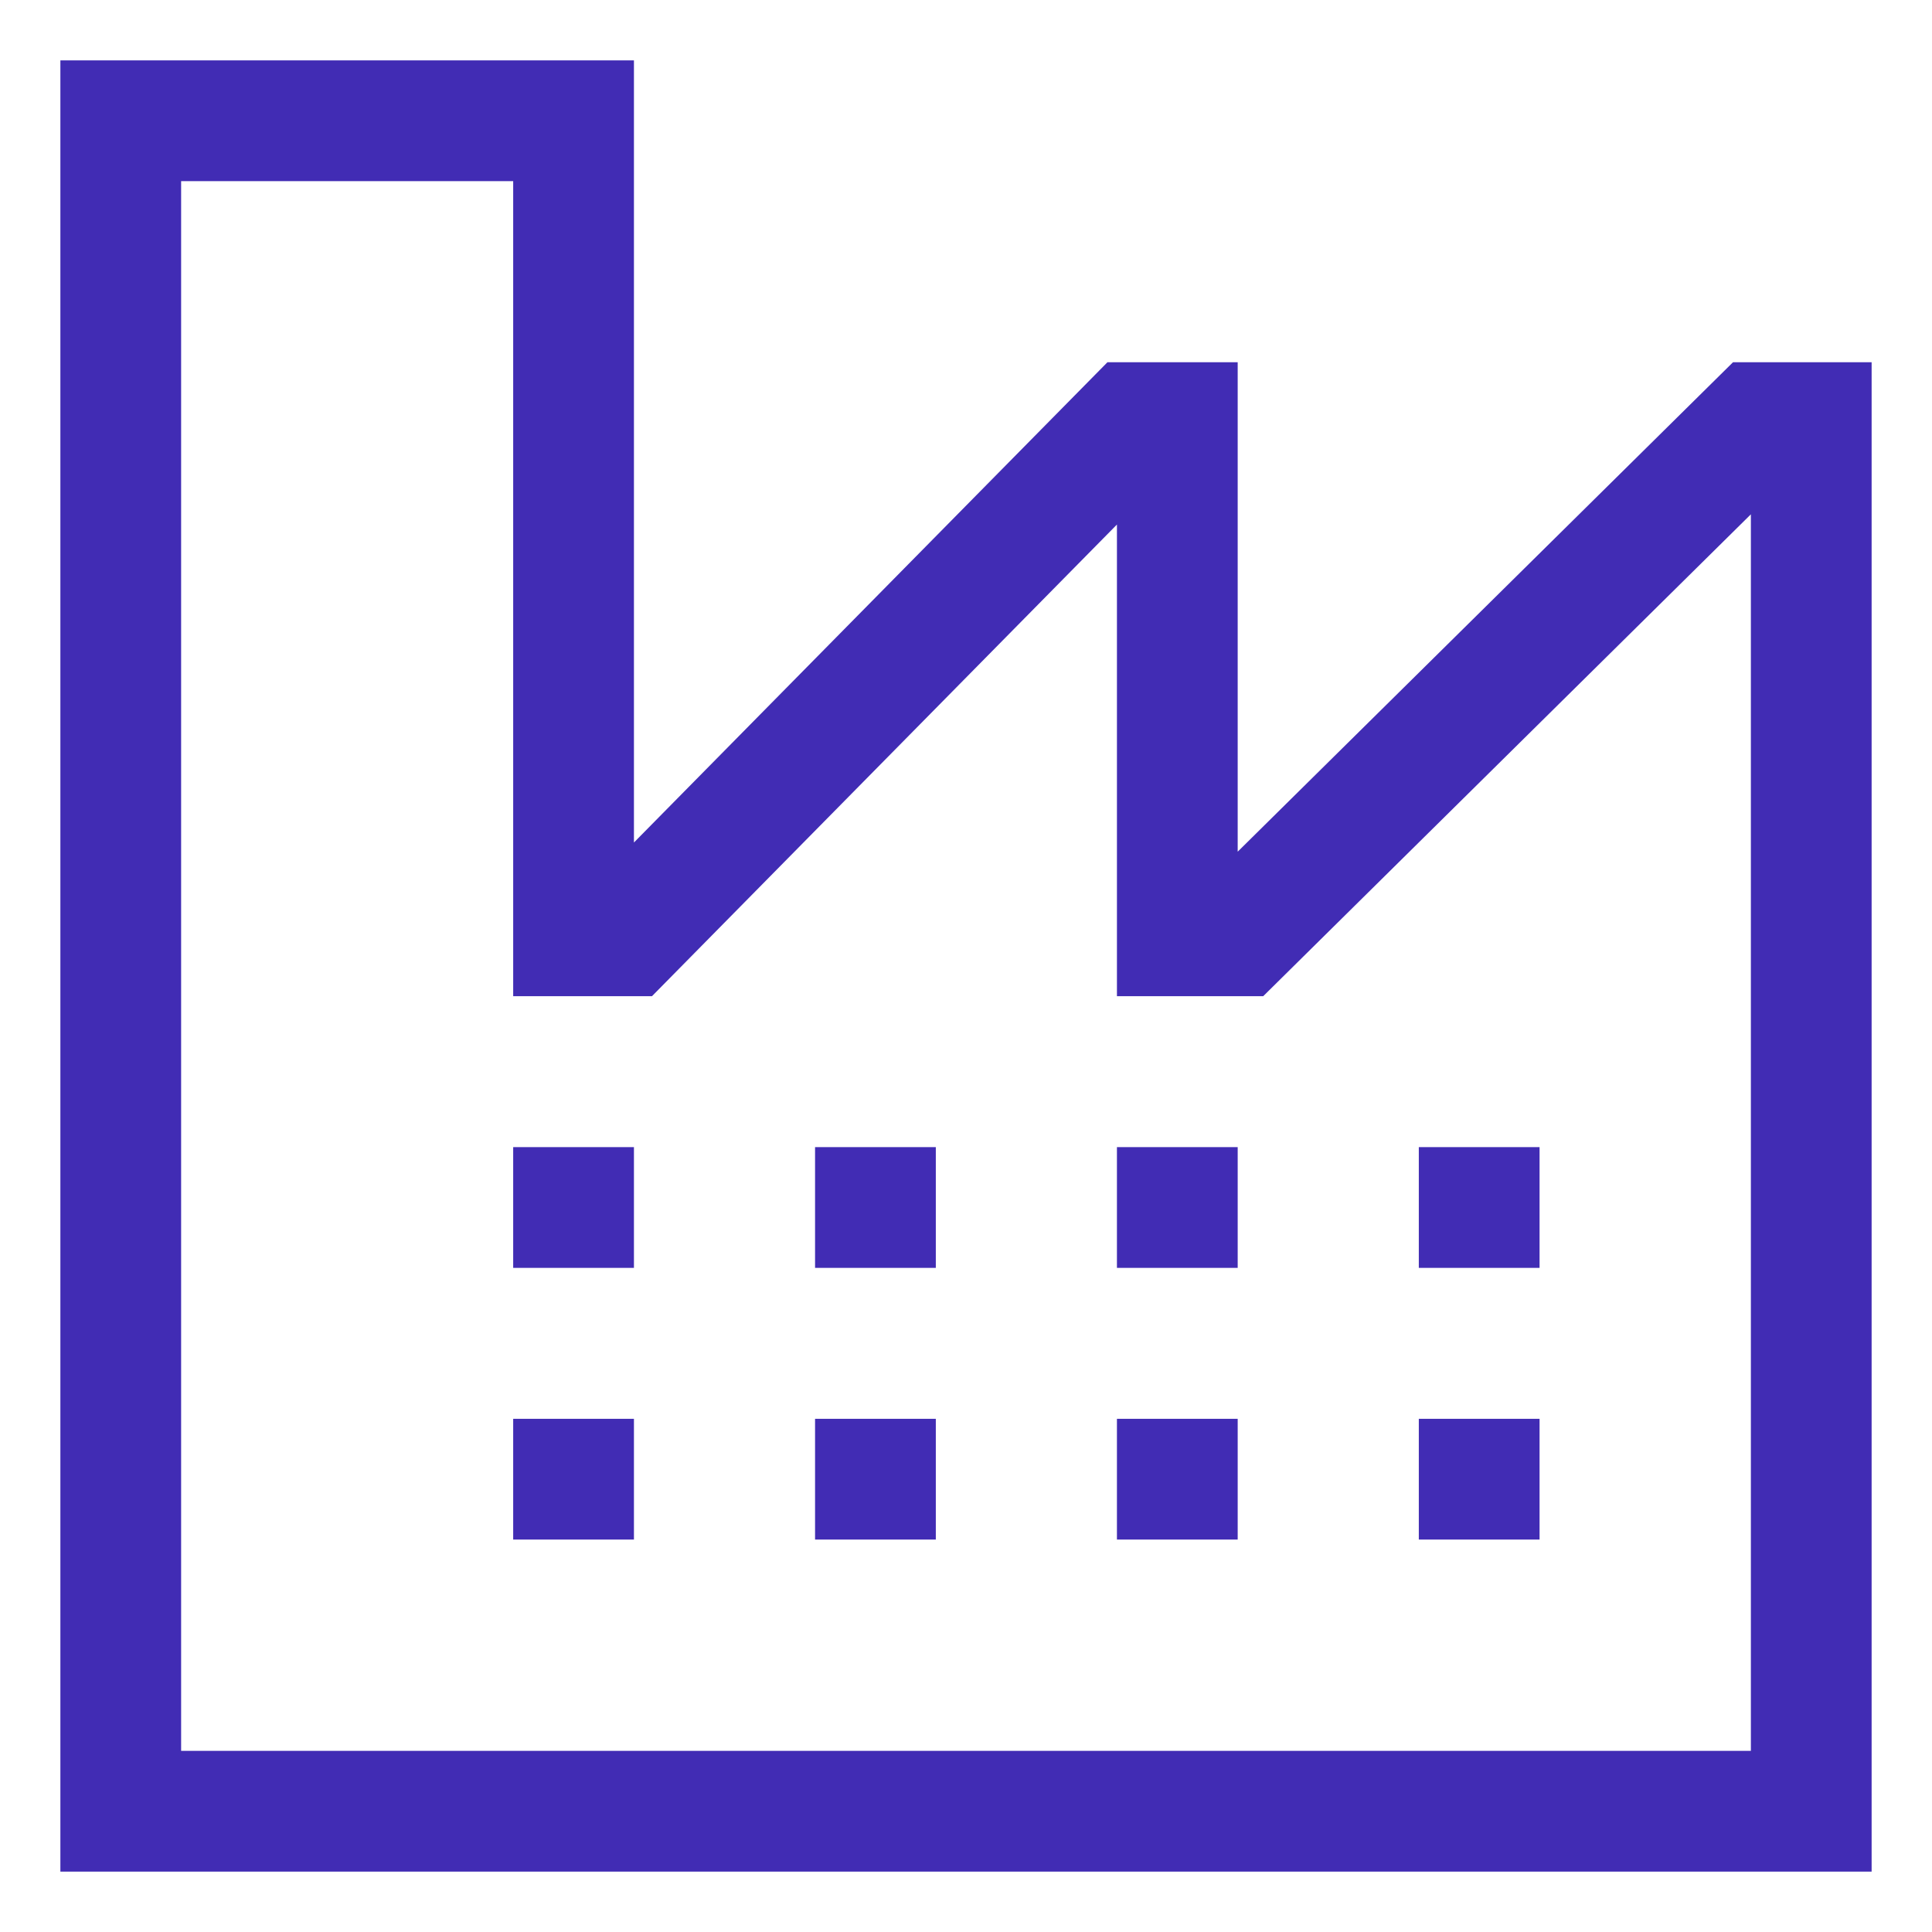
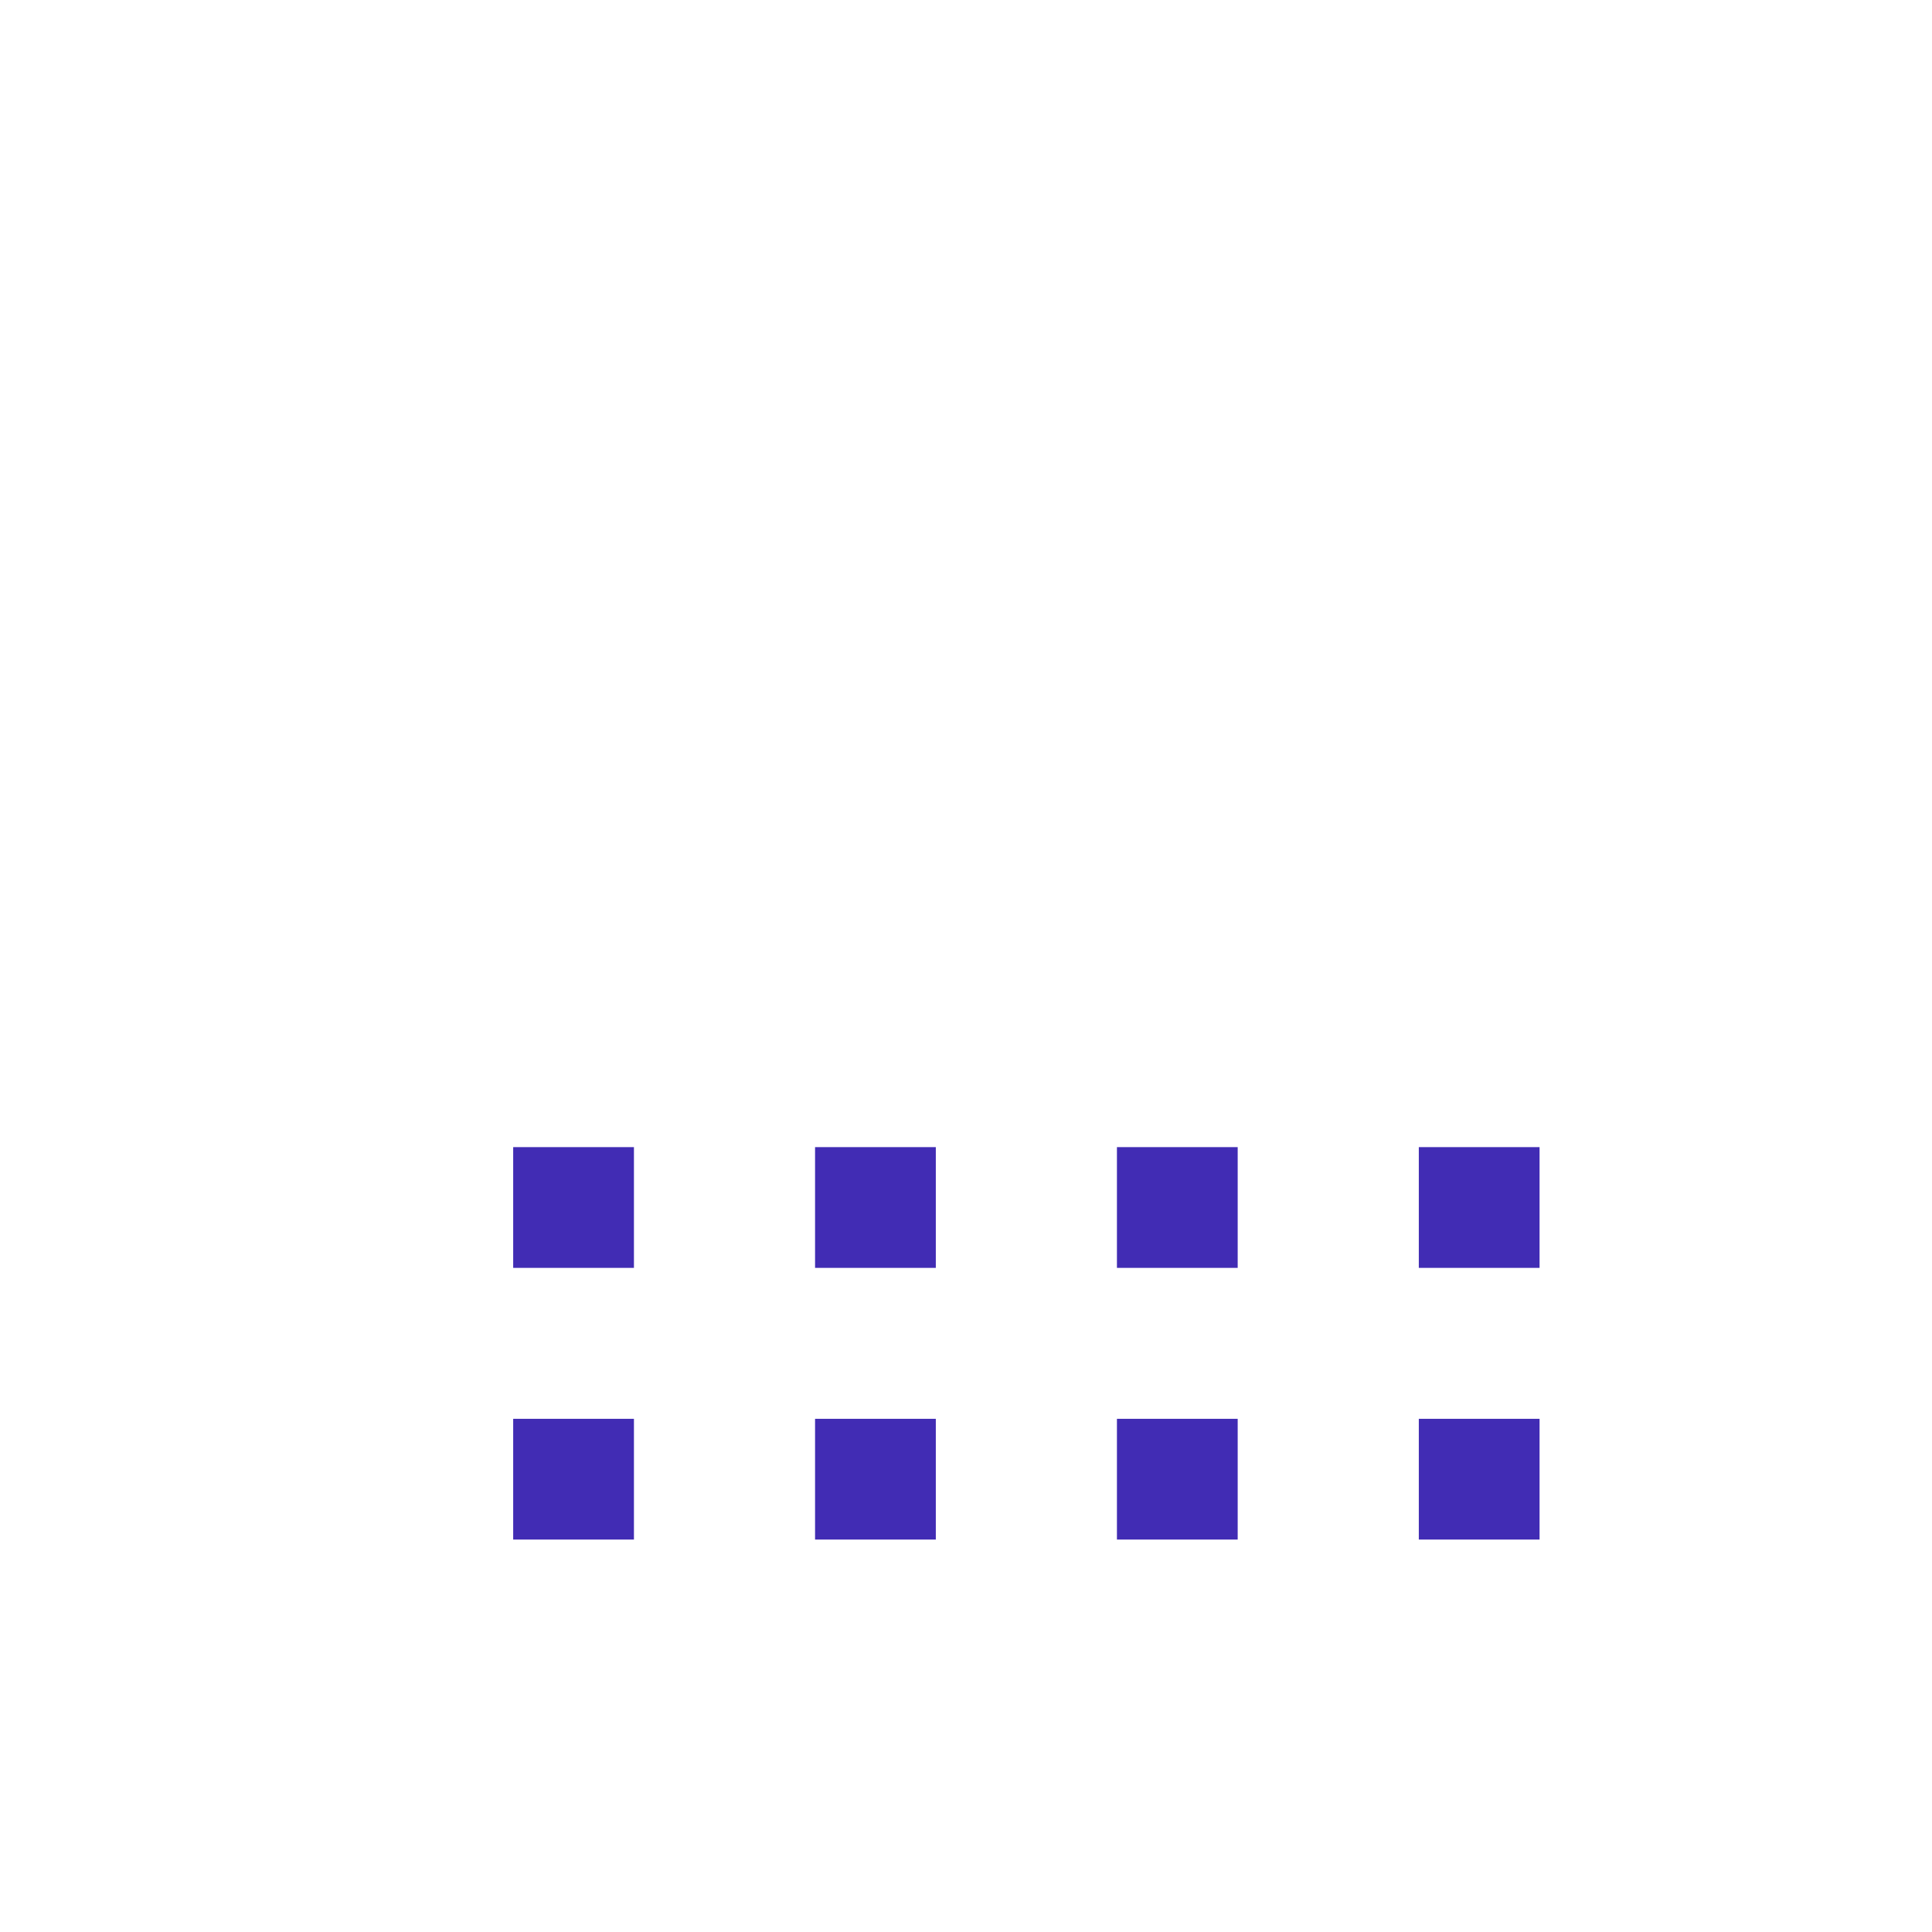
<svg xmlns="http://www.w3.org/2000/svg" width="24" height="24" viewBox="0 0 24 24" fill="none">
  <g clip-path="url(#clip0_80_1395)">
-     <path d="M21.528 4.5L15.375 10.58V4.5H13.757L7.875 10.466V0.75H0.75V23.25H23.25V4.5H21.528ZM21.75 21.75H2.25V2.25H6.375V12.375H8.099L13.875 6.516V12.375H15.692L21.75 6.389V21.75Z" fill="#412CB4" />
-     <path d="M6.375 15.375V15.75H7.875V14.25H6.375V15.375ZM6.375 17.625H7.875V19.125H6.375V17.625ZM10.125 15.375V15.75H11.625V14.25H10.125V15.375ZM10.125 17.625H11.625V19.125H10.125V17.625ZM13.875 15.375V15.75H15.375V14.25H13.875V15.375ZM13.875 17.625H15.375V19.125H13.875V17.625ZM17.625 14.25H19.125V15.75H17.625V14.25ZM17.625 17.625H19.125V19.125H17.625V17.625Z" fill="#412CB4" />
+     <path d="M6.375 15.375V15.75H7.875V14.25H6.375V15.375ZM6.375 17.625H7.875V19.125H6.375V17.625ZM10.125 15.375V15.75H11.625V14.25H10.125V15.375ZM10.125 17.625H11.625V19.125H10.125V17.625M13.875 15.375V15.75H15.375V14.25H13.875V15.375ZM13.875 17.625H15.375V19.125H13.875V17.625ZM17.625 14.25H19.125V15.75H17.625V14.25ZM17.625 17.625H19.125V19.125H17.625V17.625Z" fill="#412CB4" />
  </g>
  <defs>
    <clipPath id="clip0_80_1395">
      <rect width="24" height="24" fill="white" />
    </clipPath>
  </defs>
</svg>